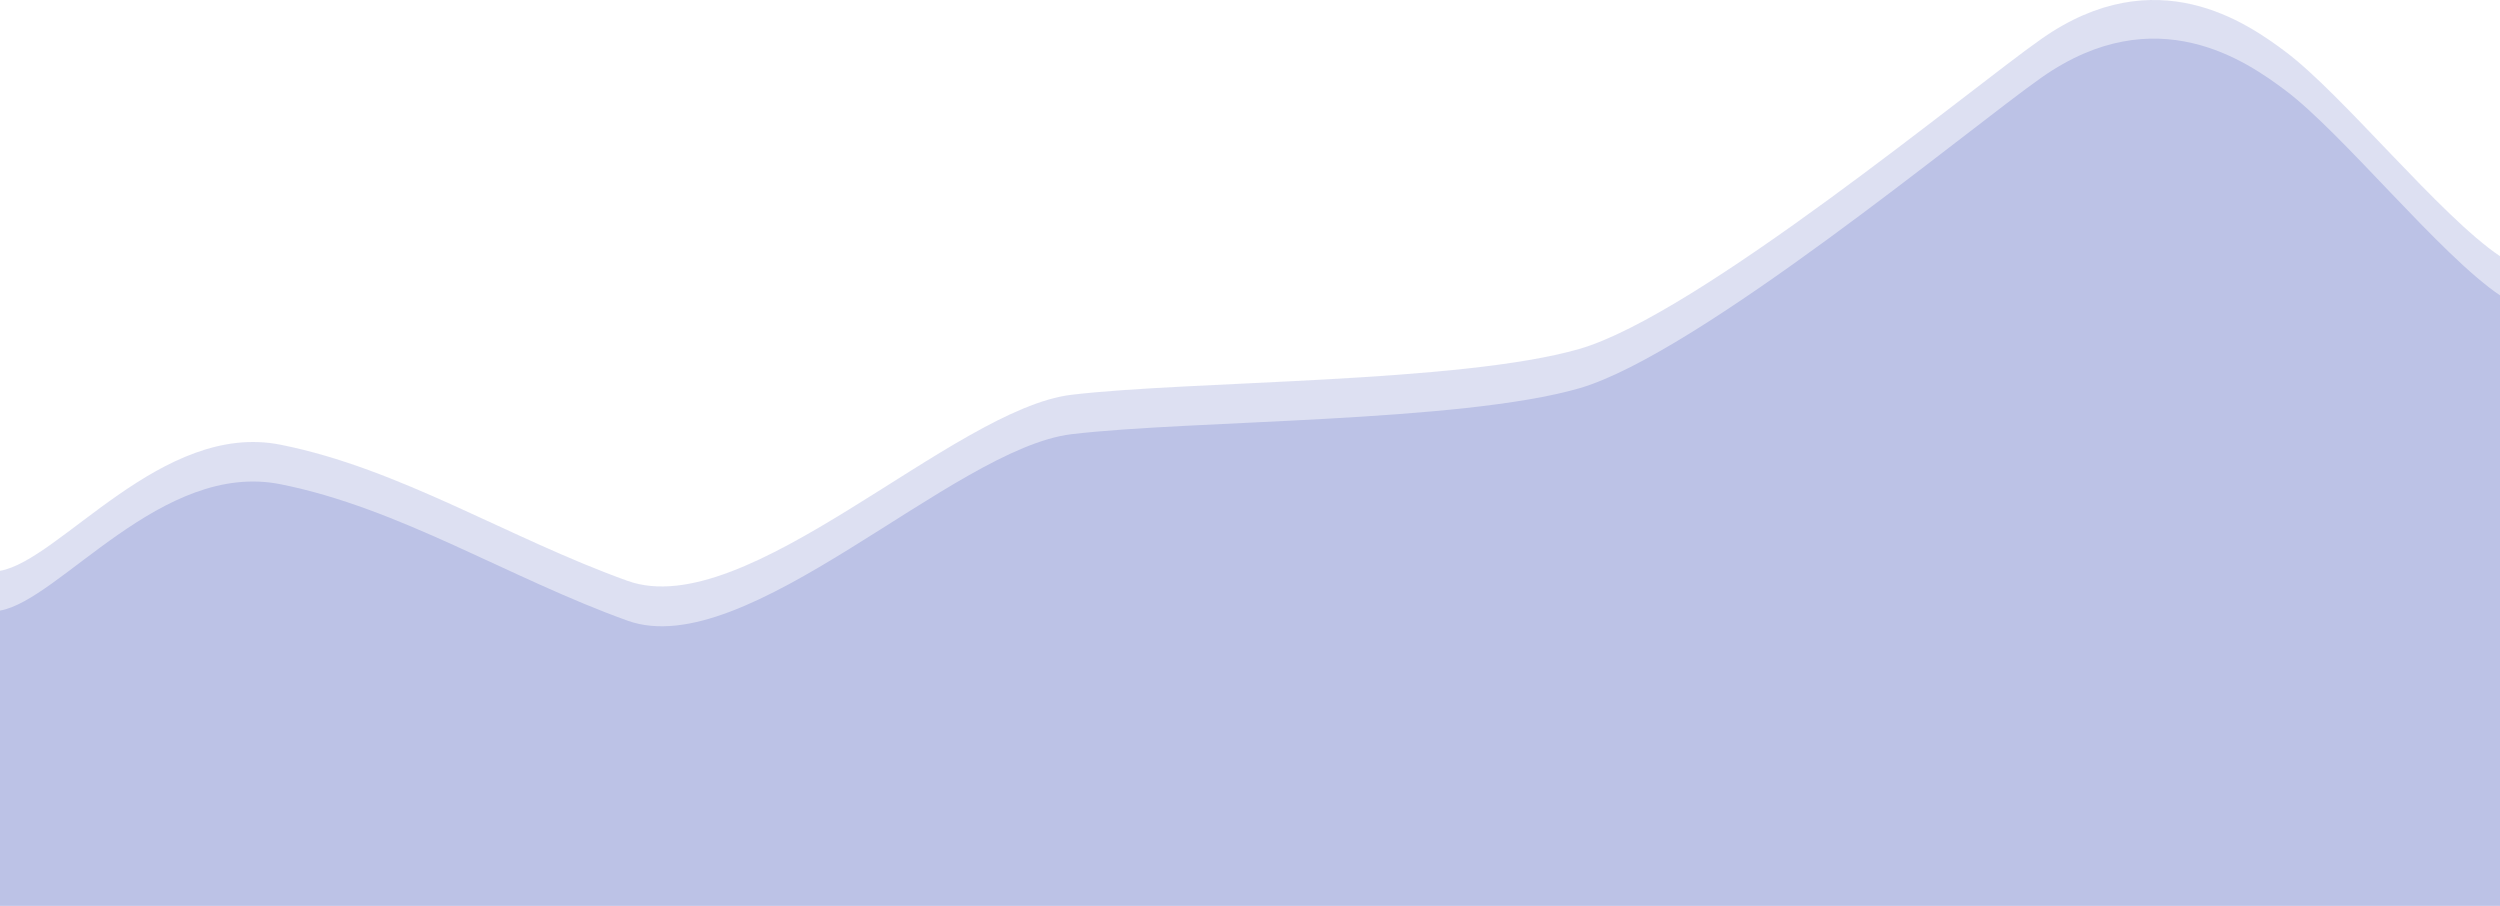
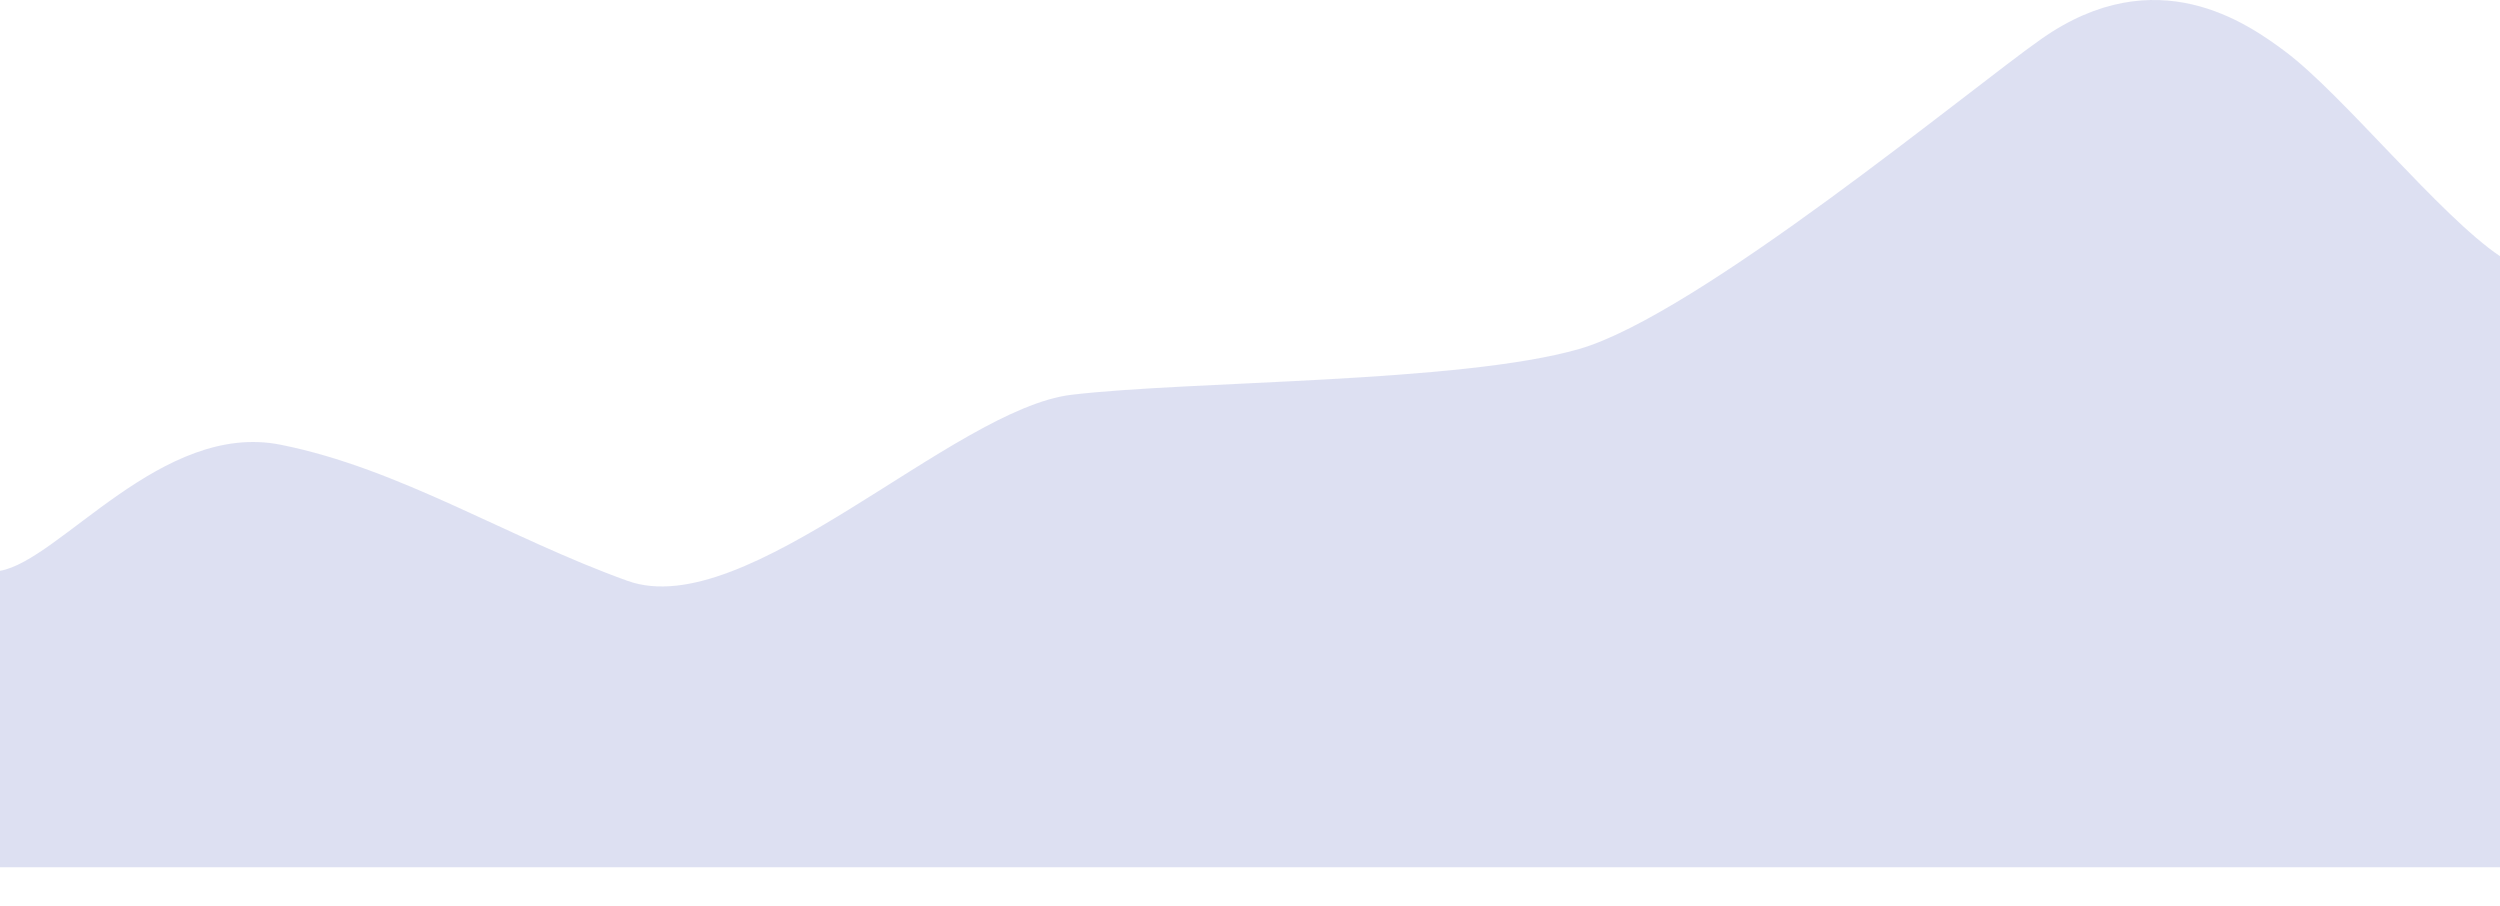
<svg xmlns="http://www.w3.org/2000/svg" width="1424" height="516" viewBox="0 0 1424 516" fill="none">
  <path d="M0 346.963V325.136C34.018 319.278 92.23 239.67 159.949 253.34C227.827 266.895 289.627 306.527 357.504 330.88C425.223 355.119 542.702 232.892 610.421 224.851C678.299 216.81 831.649 218.303 899.527 198.775C967.246 179.246 1122.15 50.587 1162.97 22.033C1228.21 -23.6 1280.1 13.252 1301.66 29.335C1334.24 53.641 1389.98 123.072 1424 145.932V248.171V494H1389.98C1355.96 494 1287.93 494 1220.21 494C1152.33 494 1084.93 494 1017.05 494C949.333 494 881.298 494 813.579 494C745.701 494 678.299 494 610.421 494C542.702 494 474.667 494 406.948 494C339.07 494 271.668 494 203.79 494C136.071 494 68.036 494 34.018 494H0V346.963Z" fill="#BCC2E6" fill-opacity="0.5" />
-   <path d="M0 369.665V347.795C34.018 341.924 92.23 262.155 159.949 275.853C227.827 289.435 289.627 329.147 357.504 353.55C425.223 377.838 542.702 255.364 610.421 247.306C678.299 239.249 831.649 240.745 899.527 221.177C967.246 201.609 1122.15 72.689 1162.97 44.078C1228.21 -1.648 1280.1 35.279 1301.66 51.394C1334.24 75.749 1389.98 145.321 1424 168.228V270.673V517H1389.98C1355.96 517 1287.93 517 1220.21 517C1152.33 517 1084.93 517 1017.05 517C949.333 517 881.298 517 813.579 517C745.701 517 678.299 517 610.421 517C542.702 517 474.667 517 406.948 517C339.07 517 271.668 517 203.79 517C136.071 517 68.036 517 34.018 517H0V369.665Z" fill="#BCC2E6" />
</svg>